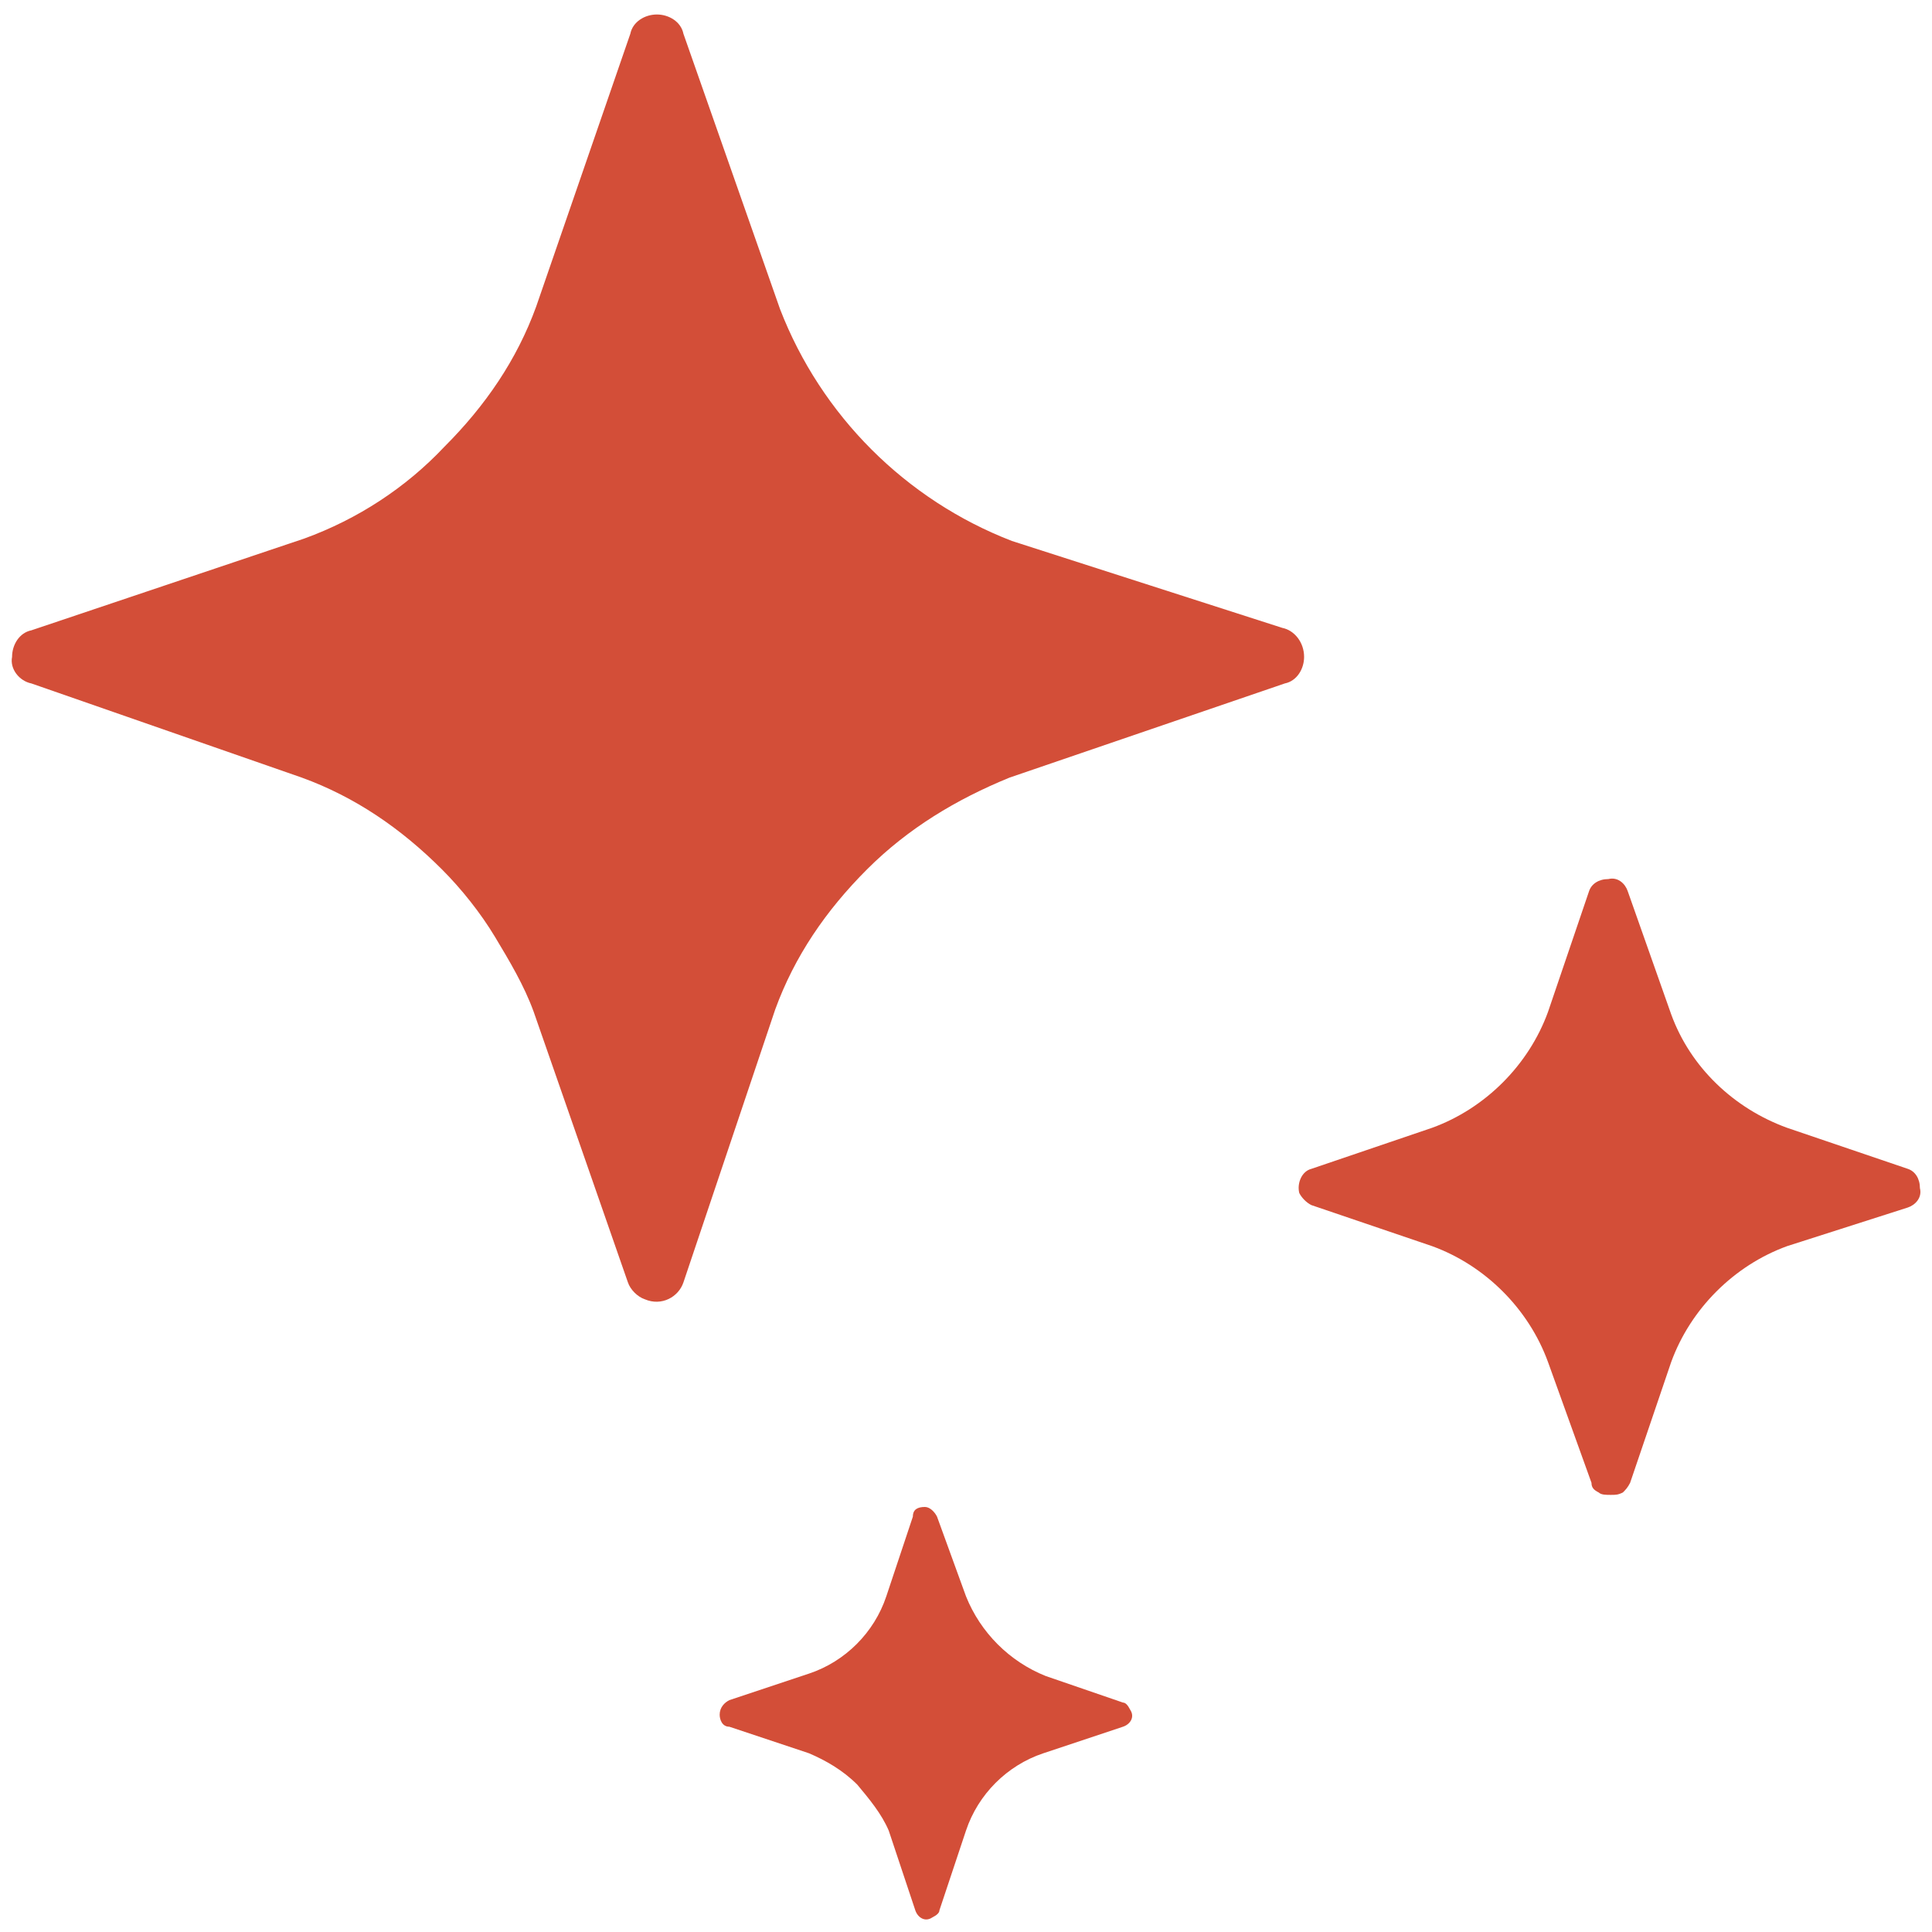
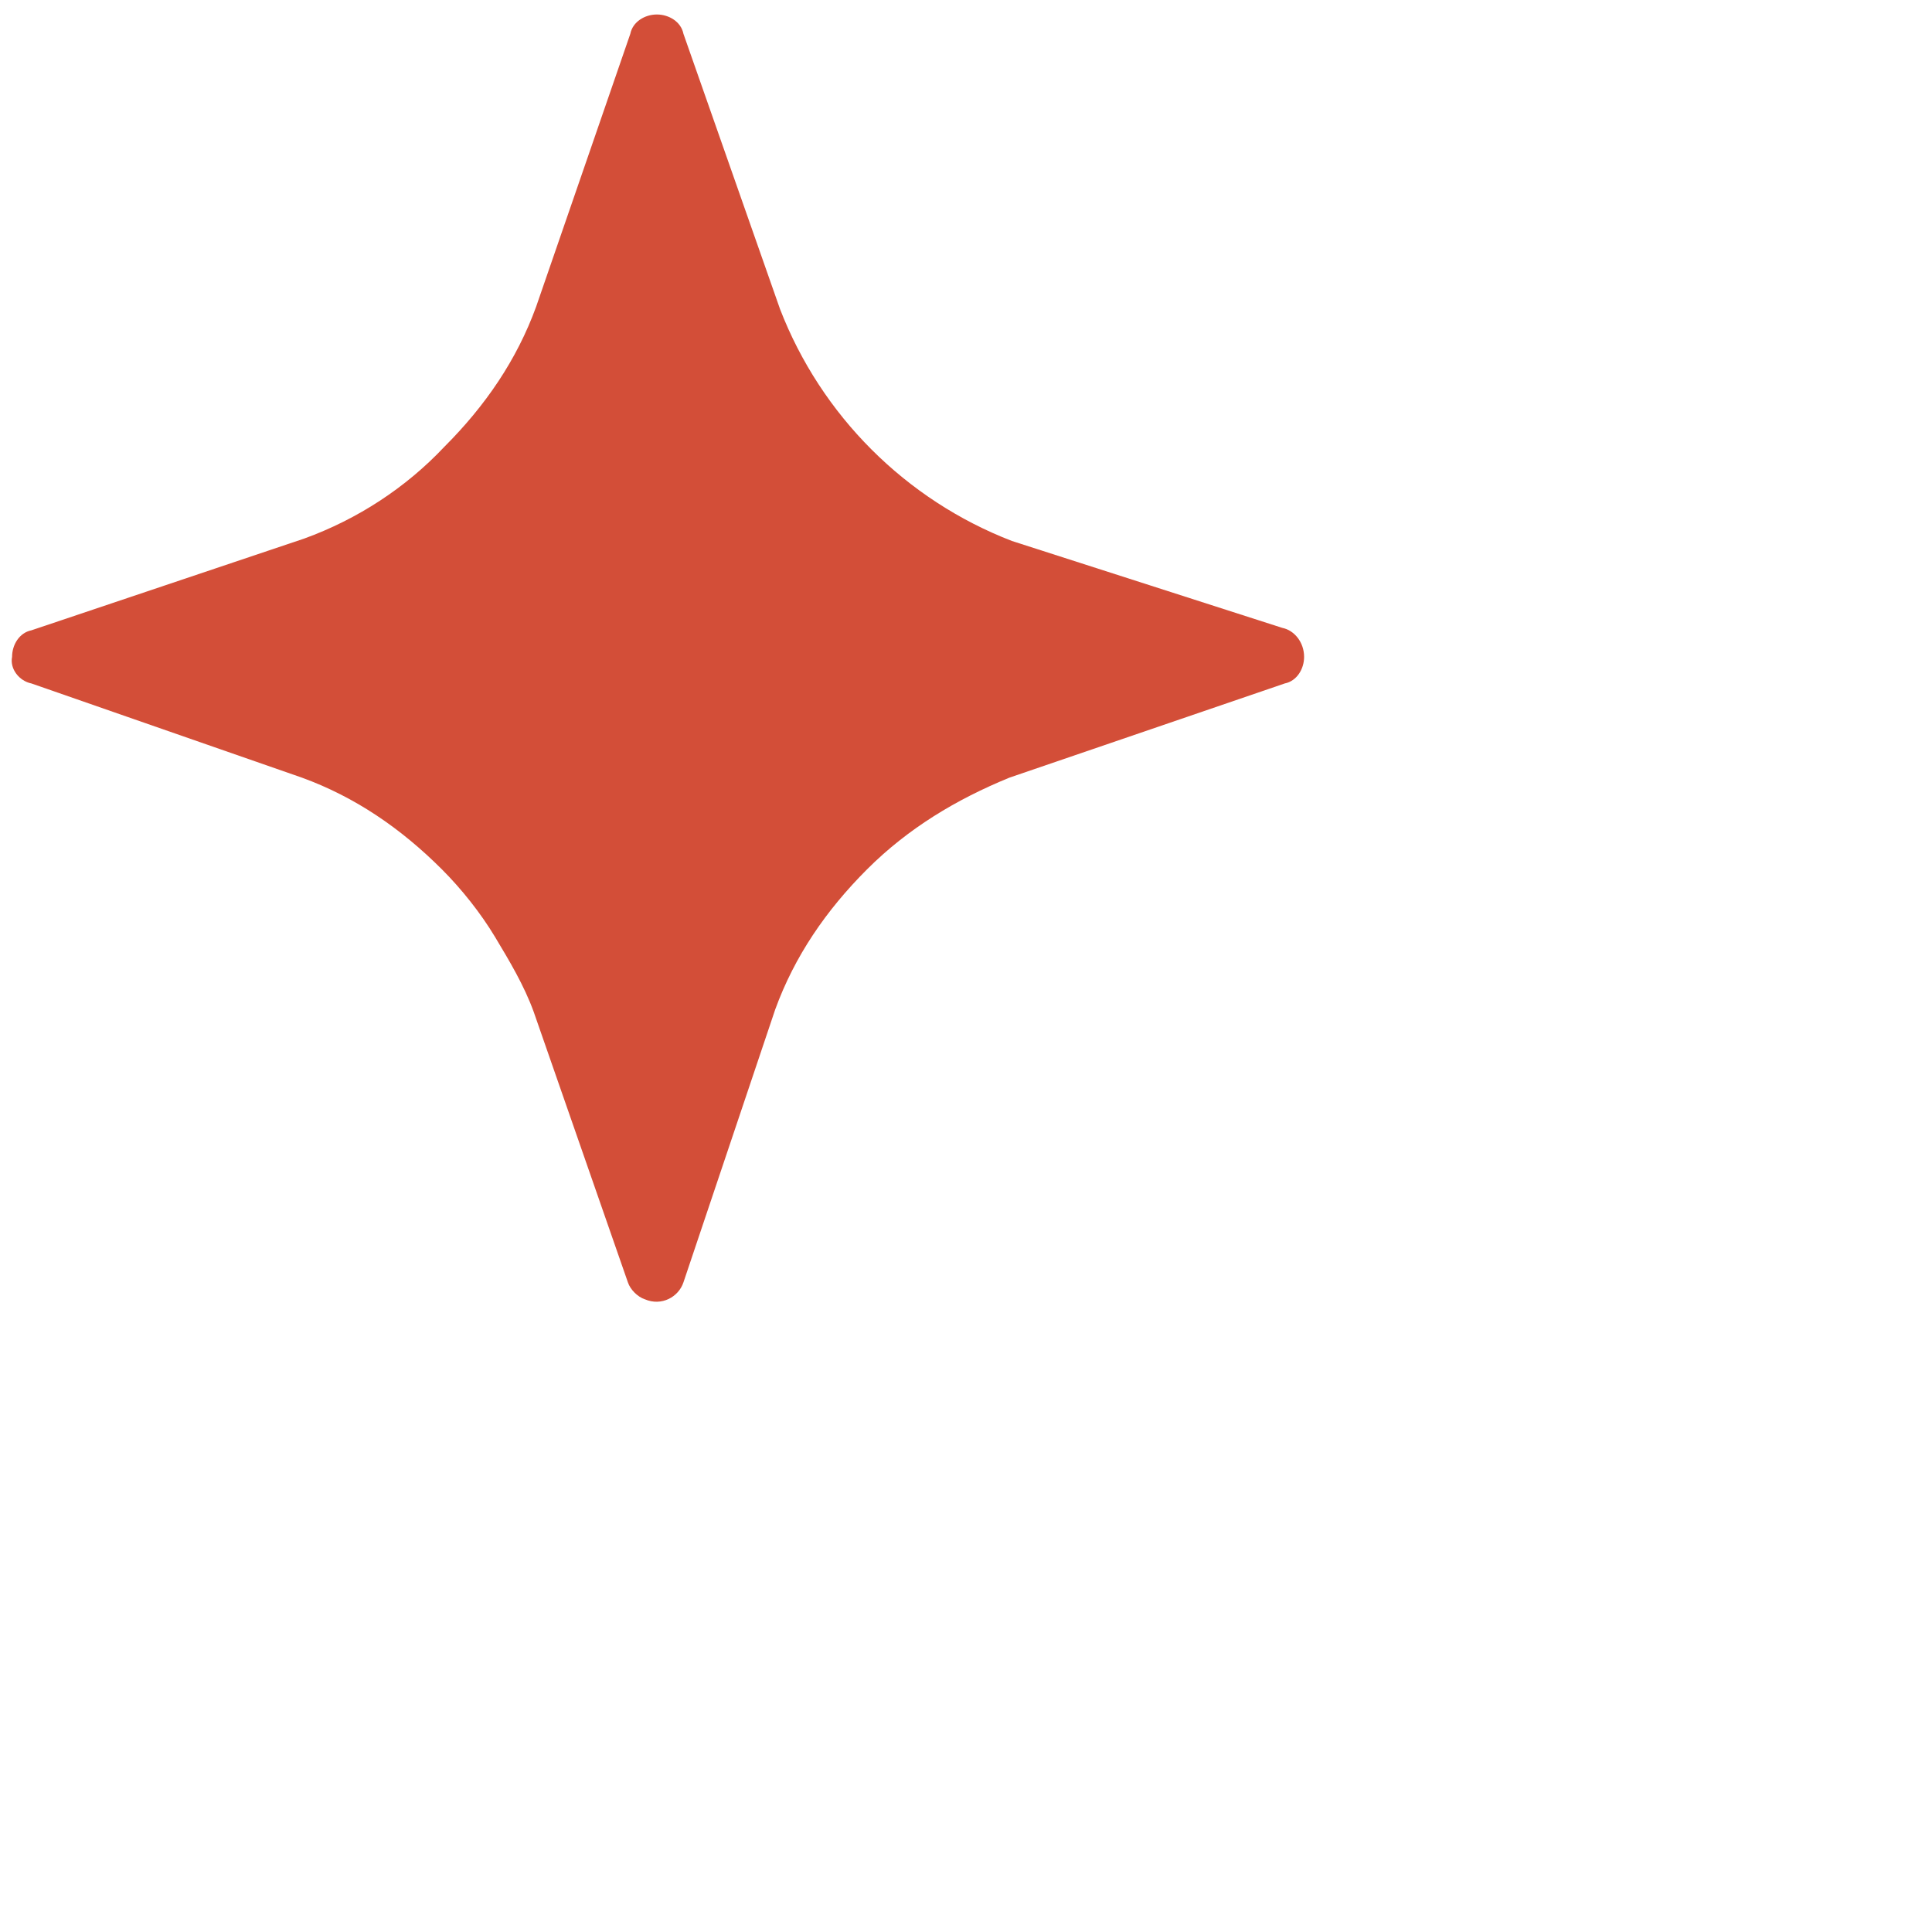
<svg xmlns="http://www.w3.org/2000/svg" version="1.1" id="图层_1" x="0px" y="0px" viewBox="0 0 80 80" style="enable-background:new 0 0 80 80;" xml:space="preserve">
  <style type="text/css">
	.st0{fill:#D34E38;}
</style>
  <title>未标题-1</title>
  <path class="st0" d="M35.9,36c-1.7,1.7-3,3.6-3.8,5.8l-3.8,11.3c-0.2,0.6-0.9,1-1.6,0.7c-0.3-0.1-0.6-0.4-0.7-0.7l-3.9-11.2  c-0.4-1.1-1-2.1-1.6-3.1c-0.6-1-1.4-2-2.2-2.8c-1.7-1.7-3.6-3-5.8-3.8L1.3,28.3c-0.5-0.1-0.9-0.6-0.8-1.1c0-0.5,0.3-1,0.8-1.1  l11.3-3.8c2.2-0.8,4.2-2.1,5.8-3.8c1.7-1.7,3-3.6,3.8-5.8l3.9-11.3c0.1-0.5,0.6-0.8,1.1-0.8c0.5,0,1,0.3,1.1,0.8l4,11.4  c1.7,4.4,5.2,7.9,9.6,9.6L53.1,26c0.5,0.1,0.9,0.6,0.9,1.2c0,0.5-0.3,1-0.8,1.1l-11.4,3.9C39.6,33.1,37.6,34.3,35.9,36z" />
-   <path class="st0" d="M69.2,42l-1.8-5.1c-0.1-0.3-0.4-0.6-0.8-0.5c-0.4,0-0.7,0.2-0.8,0.5l-1.7,5c-0.8,2.2-2.6,4-4.8,4.8l-5,1.7  c-0.4,0.1-0.6,0.6-0.5,1c0.1,0.2,0.3,0.4,0.5,0.5l5,1.7c2.2,0.8,4,2.6,4.8,4.8l1.8,5c0,0.2,0.1,0.3,0.3,0.4c0.1,0.1,0.3,0.1,0.5,0.1  c0.2,0,0.3,0,0.5-0.1c0.1-0.1,0.2-0.2,0.3-0.4l1.7-5c0.8-2.2,2.6-4,4.8-4.8L79,50c0.3-0.1,0.6-0.4,0.5-0.8c0-0.4-0.2-0.7-0.5-0.8  l-5-1.7C71.8,45.9,70,44.2,69.2,42z" />
-   <path class="st0" d="M40,66.1l-1.2-3.3c-0.1-0.2-0.3-0.4-0.5-0.4c-0.3,0-0.5,0.1-0.5,0.4l-1.1,3.3c-0.5,1.5-1.7,2.7-3.2,3.2  l-3.3,1.1c-0.2,0.1-0.4,0.3-0.4,0.6c0,0.2,0.1,0.5,0.4,0.5l3.3,1.1c0.7,0.3,1.4,0.7,2,1.3c0.5,0.6,1,1.2,1.3,1.9l1.1,3.3  c0.1,0.3,0.4,0.5,0.7,0.3c0.2-0.1,0.3-0.2,0.3-0.3l1.1-3.3c0.5-1.5,1.7-2.7,3.2-3.2l3.3-1.1c0.3-0.1,0.5-0.4,0.3-0.7  c-0.1-0.2-0.2-0.3-0.3-0.3l-3.2-1.1C41.8,68.8,40.6,67.6,40,66.1z" />
</svg>